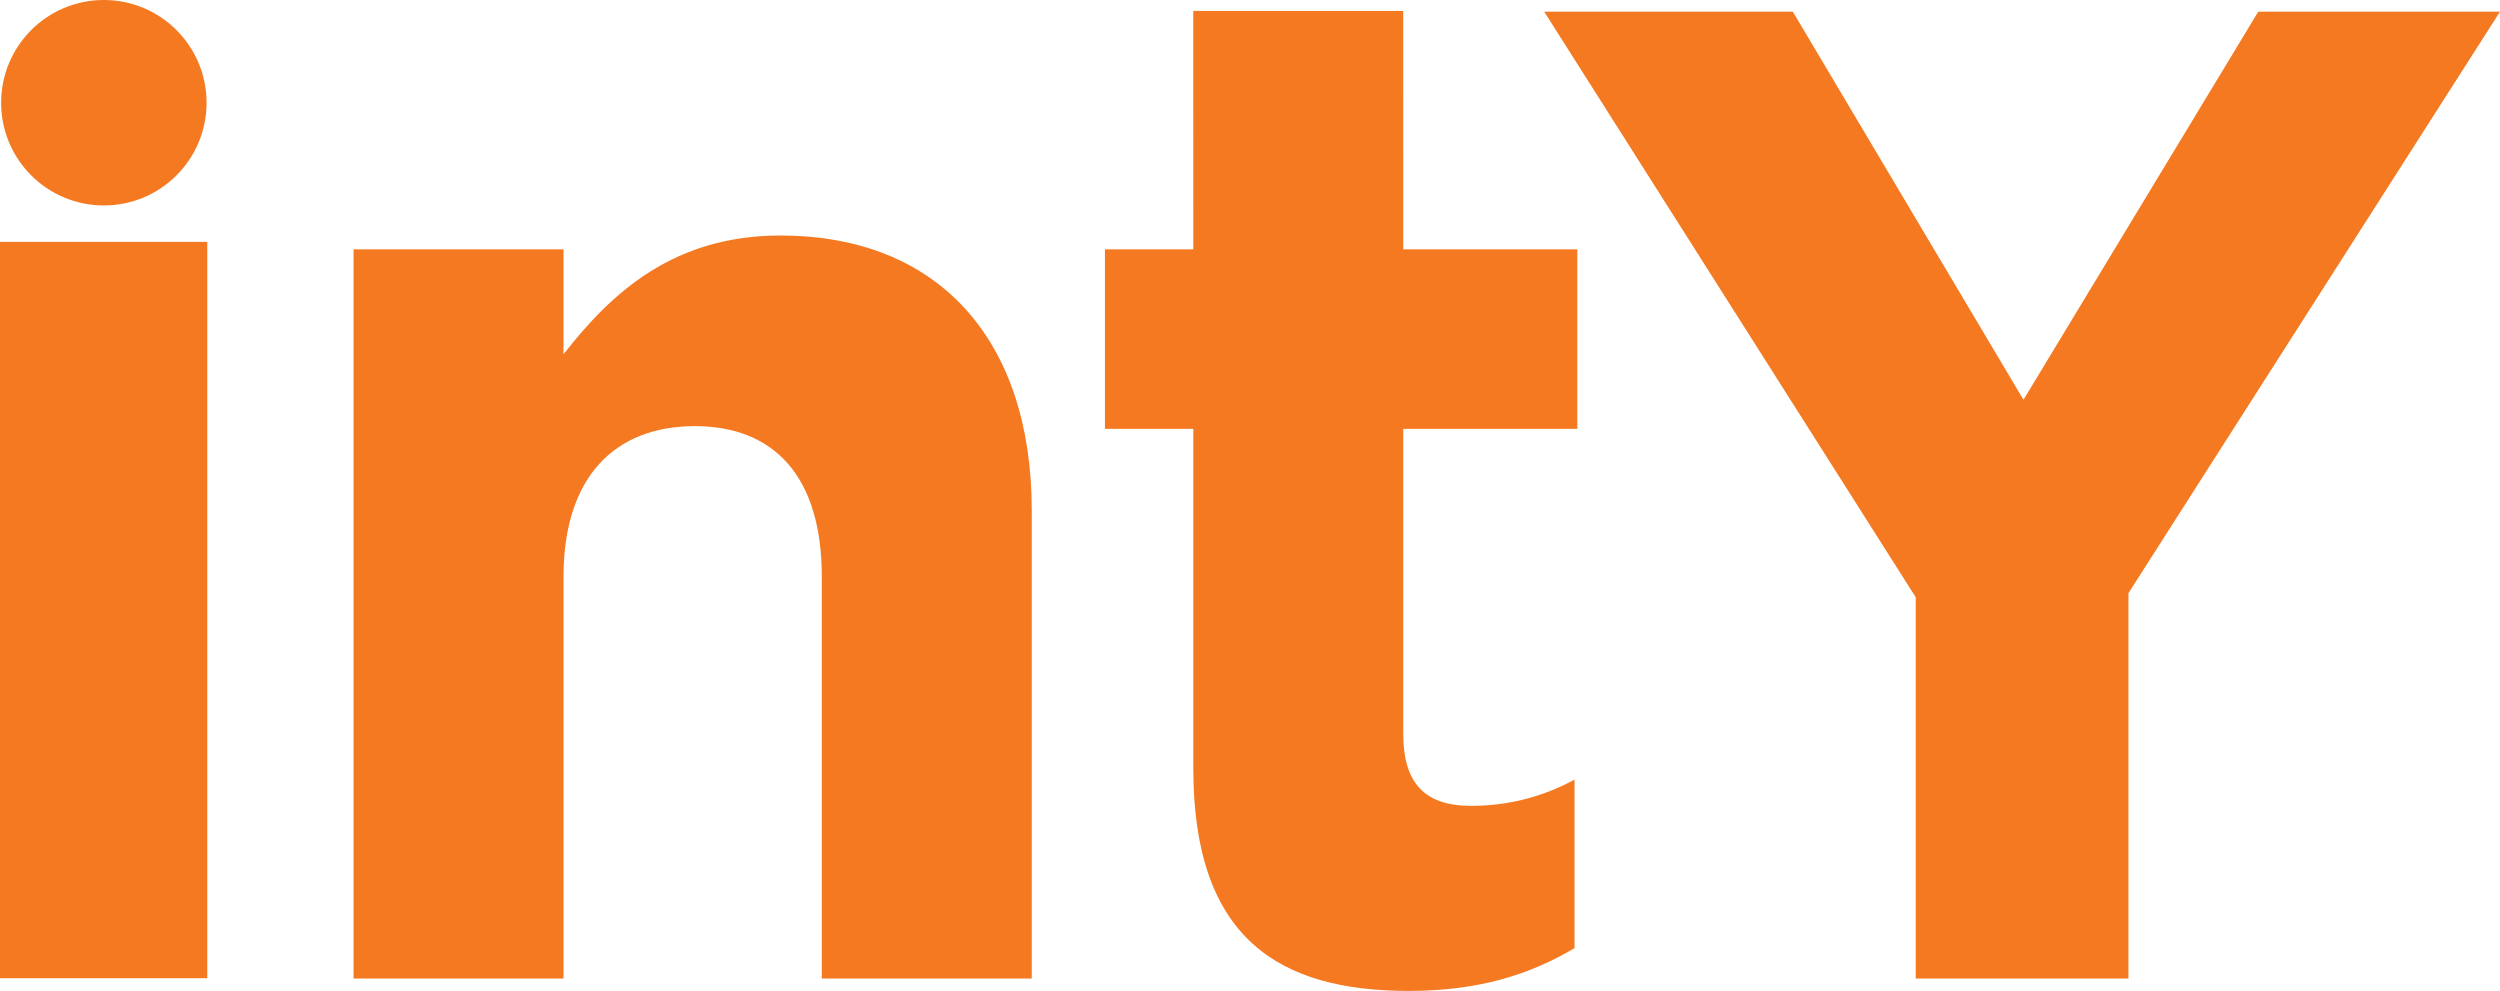
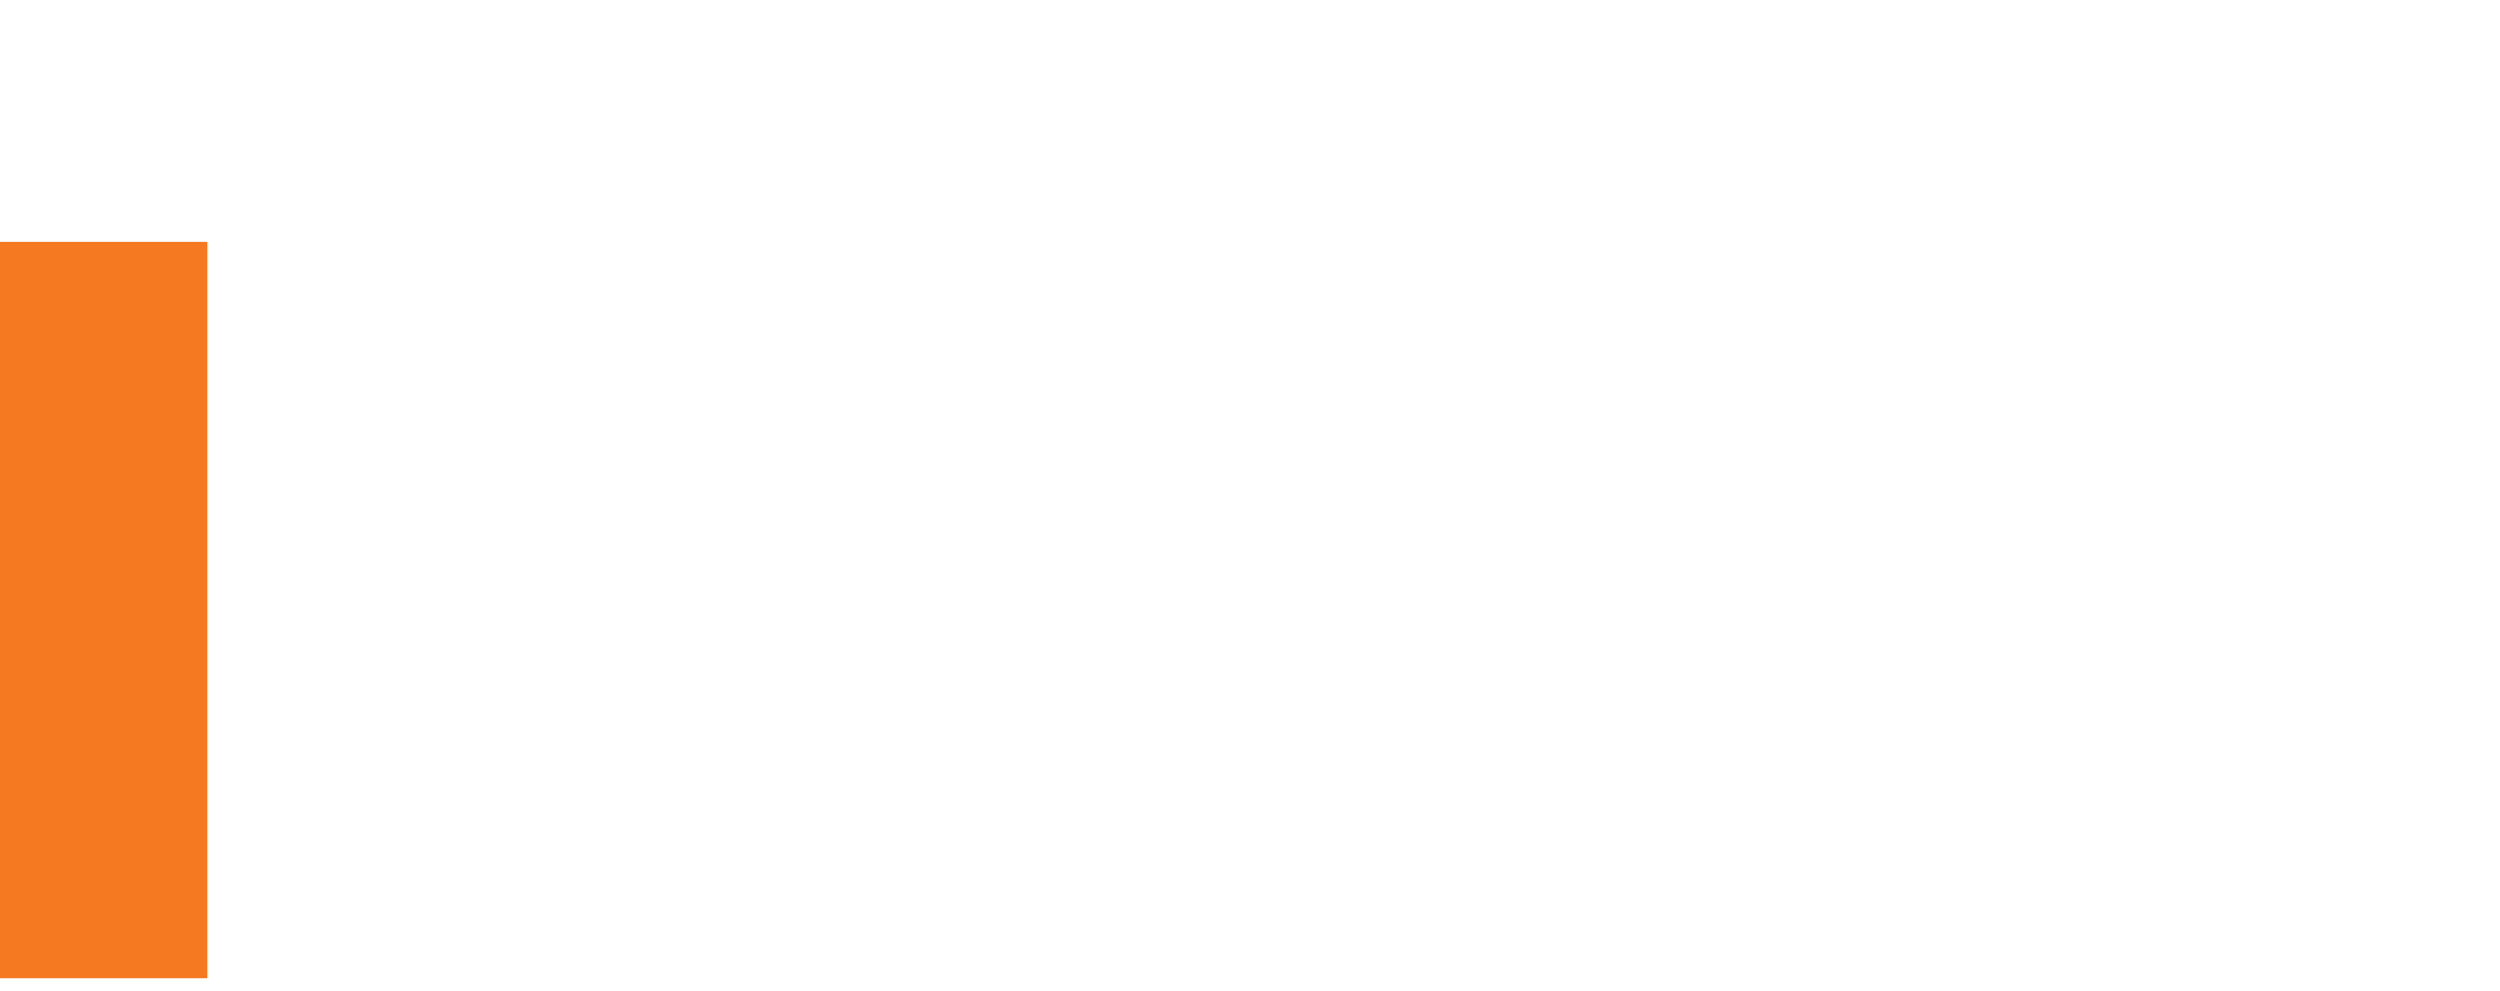
<svg xmlns="http://www.w3.org/2000/svg" id="Layer_1" data-name="Layer 1" viewBox="0 0 1496.75 593.28">
  <defs>
    <style>
      .cls-1 {
        fill: #f47920;
        stroke-width: 0px;
      }
    </style>
  </defs>
-   <path class="cls-1" d="M211.67,149.28h125.7v62.85c28.94-37.21,66.16-71.12,129.84-71.12,95.1,0,150.5,62.85,150.5,164.56v280.26h-125.7v-240.56c0-59.54-28.12-90.14-76.08-90.14s-78.56,30.6-78.56,90.14v240.56h-125.7V149.28" />
-   <path class="cls-1" d="M714.44,460.14v-203.36h-52.92v-107.5h52.92l-.04-142.72h125.7l.04,142.72h104.2v107.5h-104.2v182.68c0,28.94,12.41,43,40.52,43,23.16,0,43.83-5.8,62.02-15.72v100.88c-26.46,15.72-57.06,25.64-99.23,25.64-76.91,0-129.01-30.6-129.01-133.14" />
-   <polyline class="cls-1" points="1146.95 357.59 924.5 6.97 1073.34 6.97 1211.45 239.34 1352.03 6.97 1496.75 6.97 1274.3 355.11 1274.3 585.83 1146.95 585.83 1146.95 357.59" />
-   <path class="cls-1" d="M123.68,61.5c0,33.97-27.53,61.5-61.5,61.5S.67,95.47.67,61.5,28.21,0,62.17,0s61.5,27.54,61.5,61.5" />
  <rect class="cls-1" y="144.8" width="124.1" height="440.87" />
</svg>